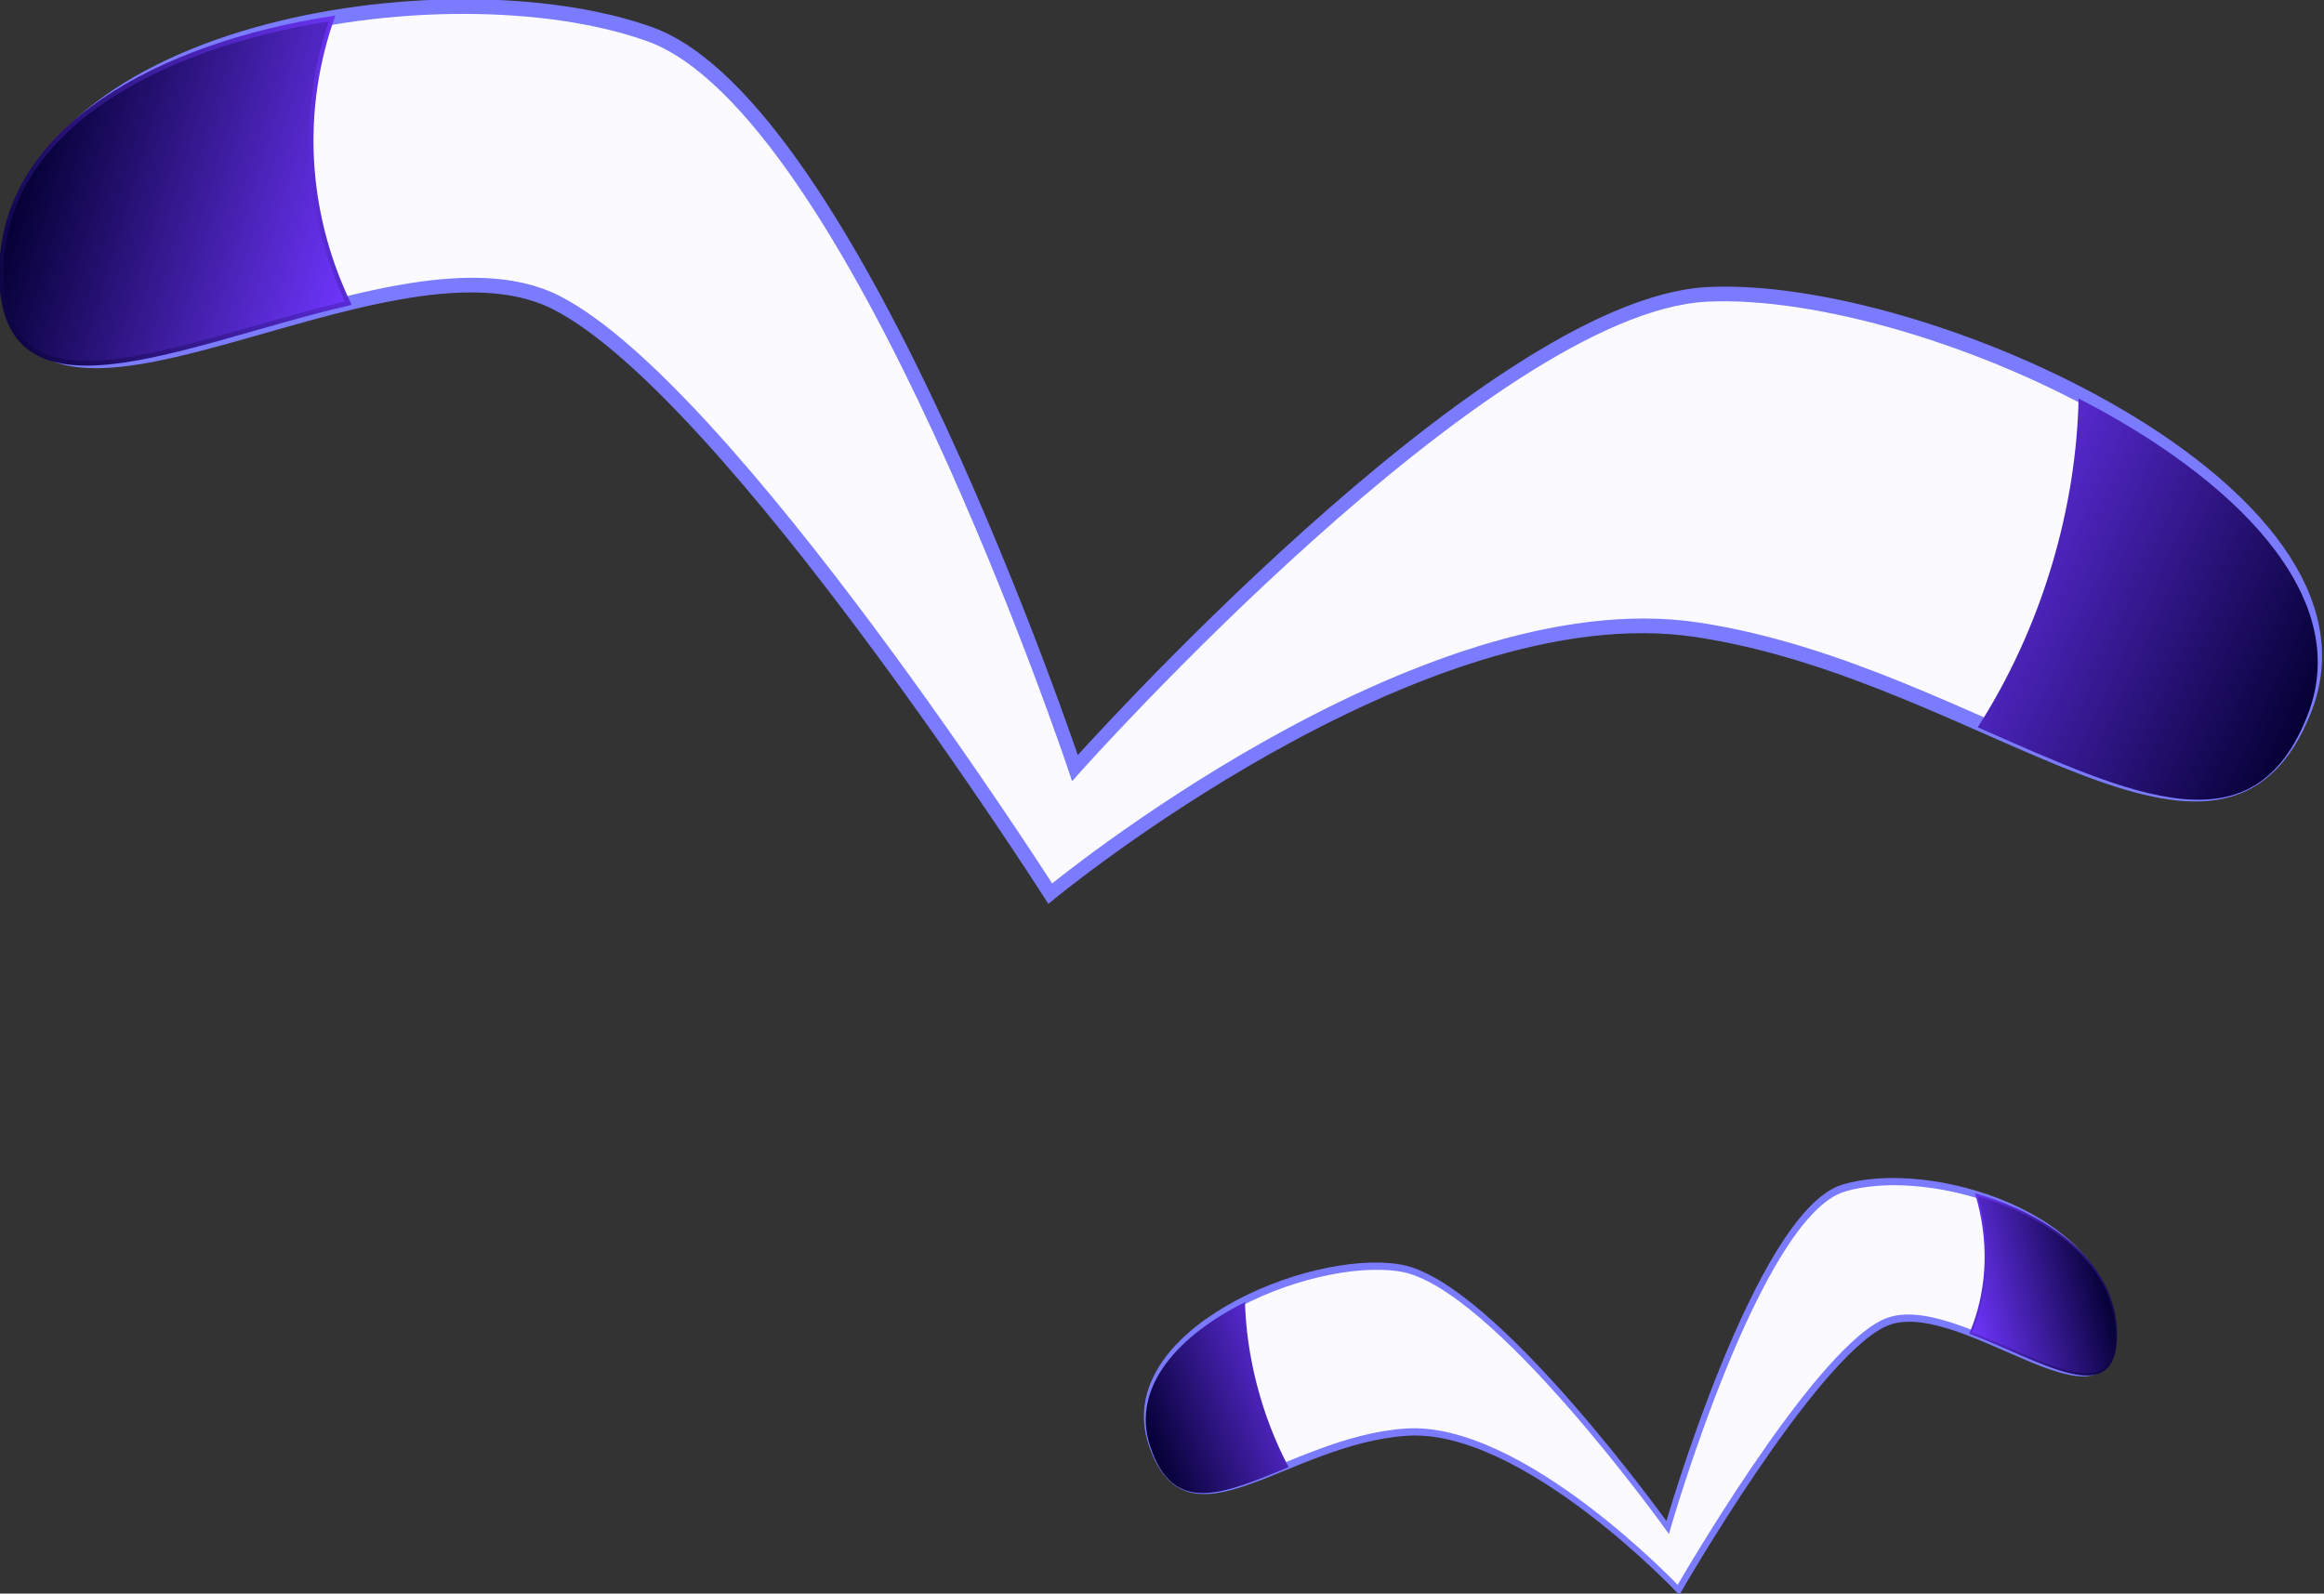
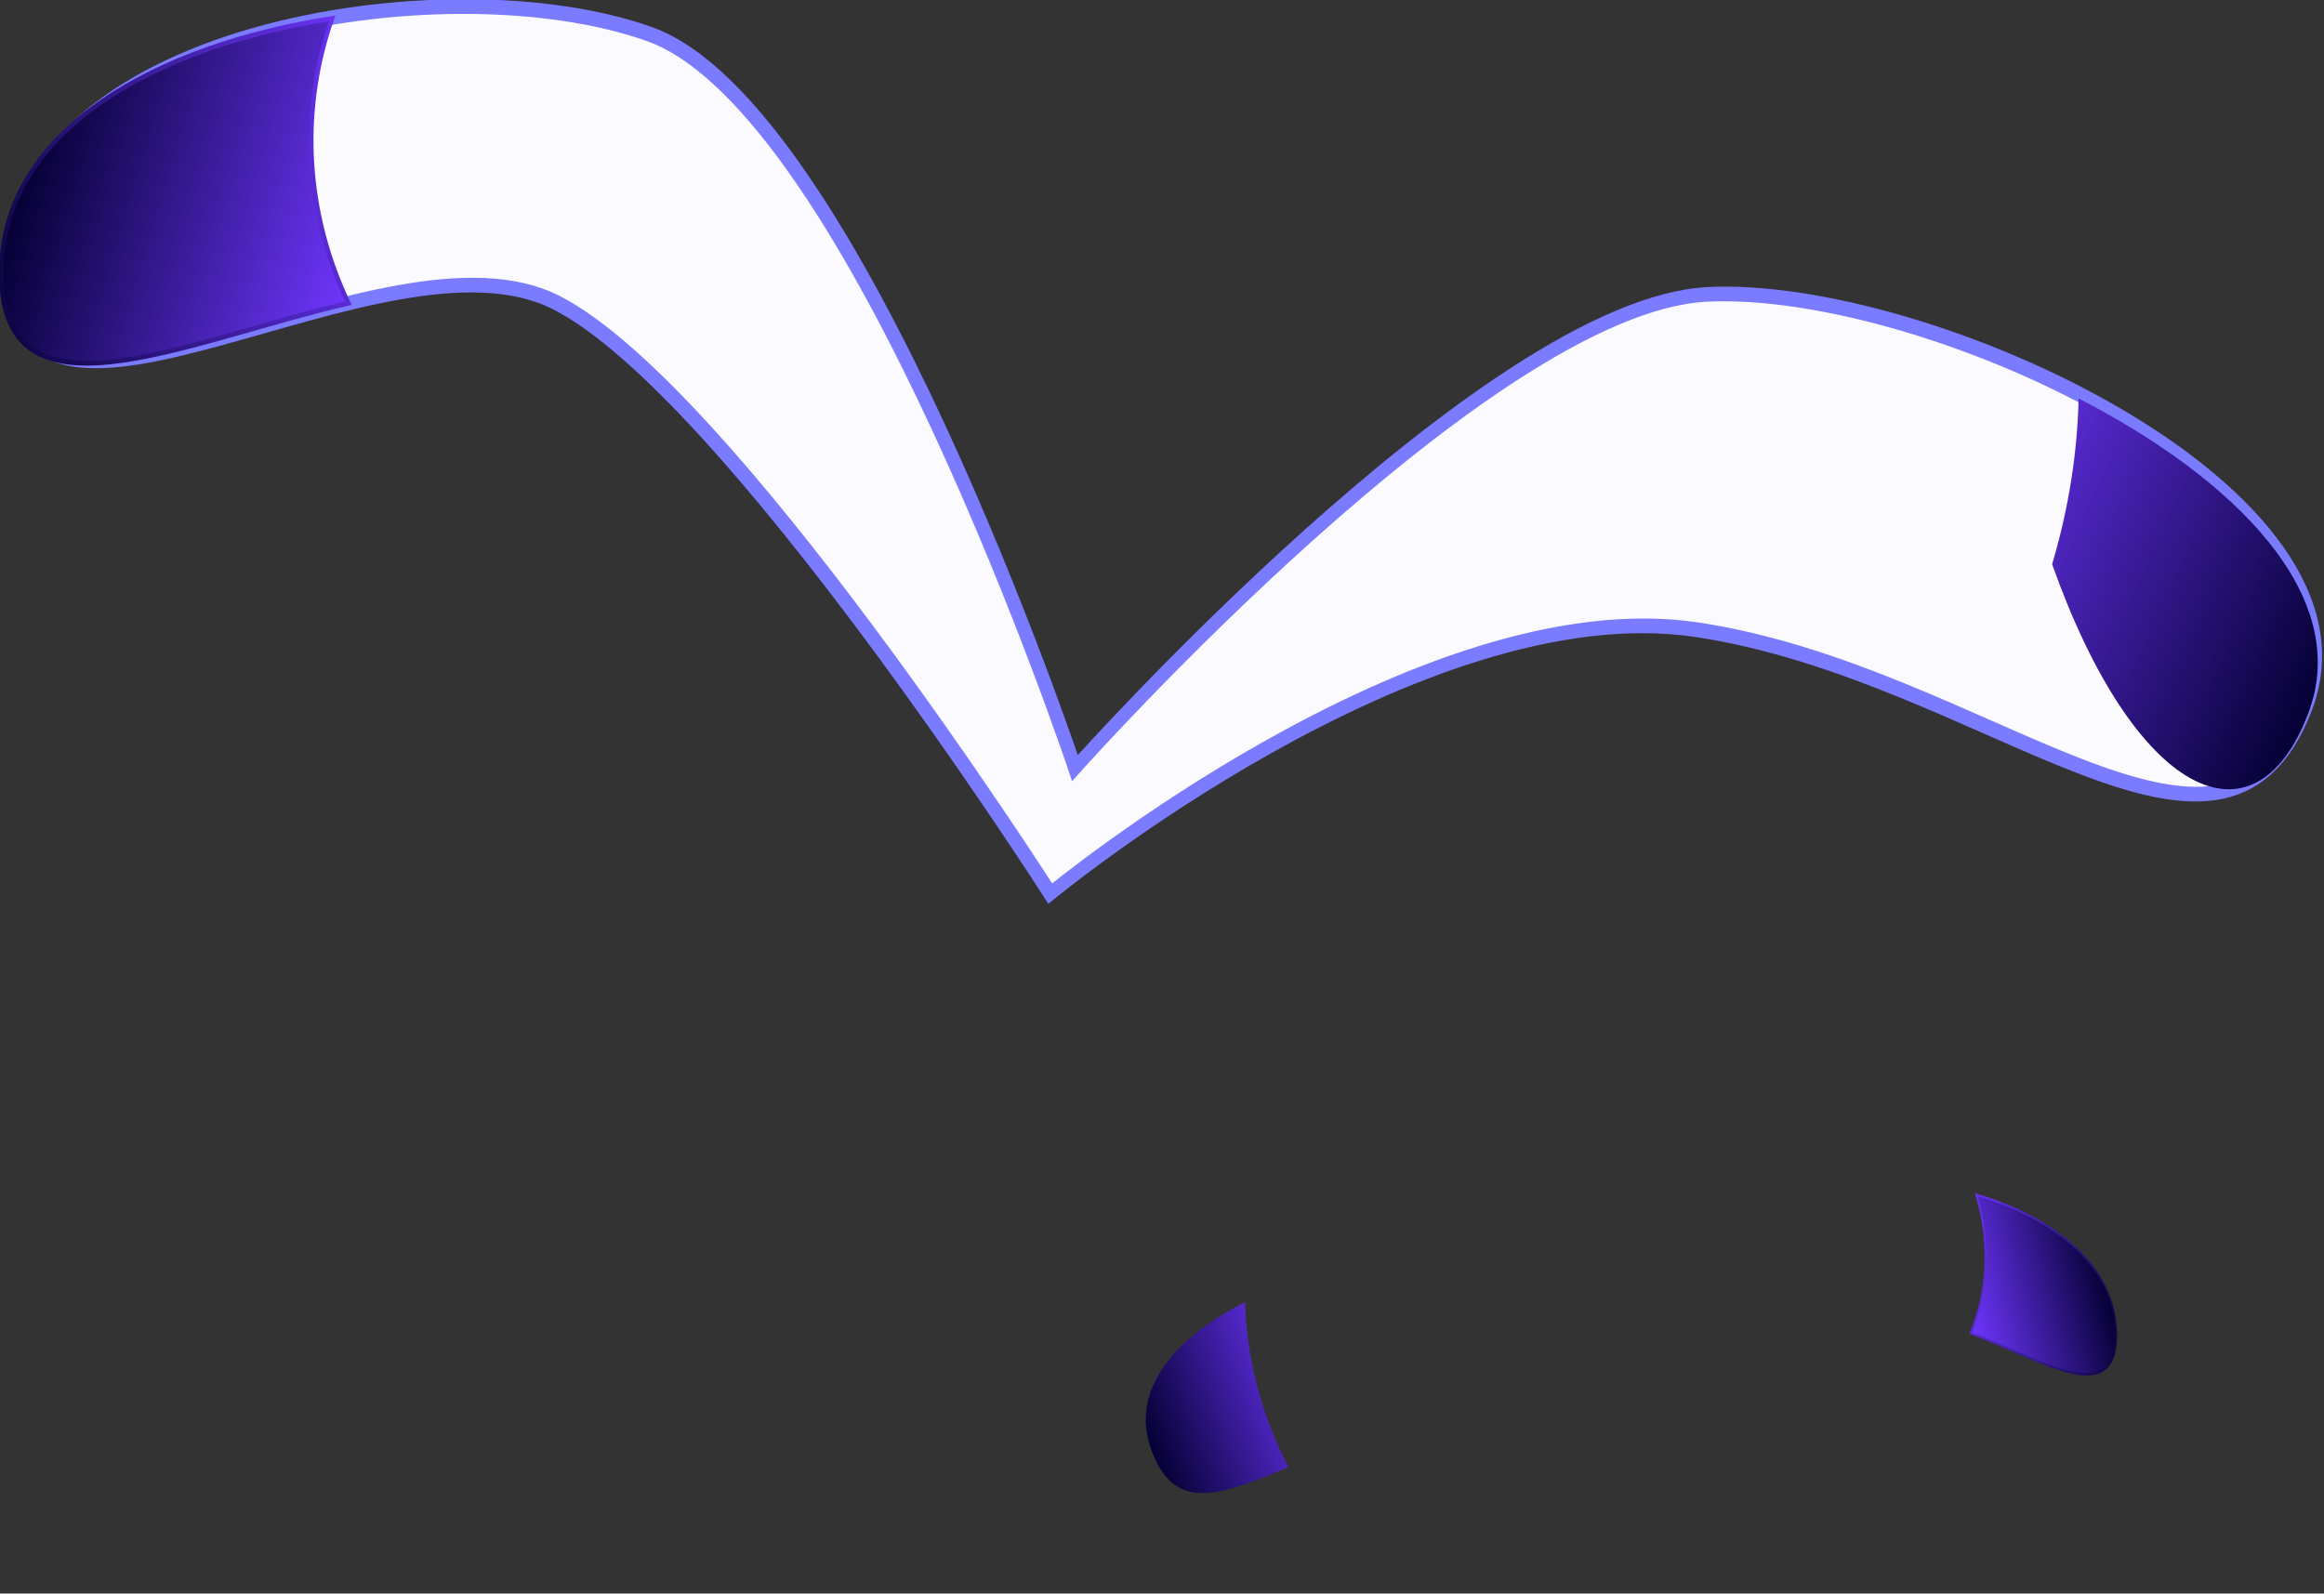
<svg xmlns="http://www.w3.org/2000/svg" xmlns:ns1="http://sodipodi.sourceforge.net/DTD/sodipodi-0.dtd" xmlns:ns2="http://www.inkscape.org/namespaces/inkscape" xmlns:xlink="http://www.w3.org/1999/xlink" width="331.308" height="227.219" id="svg2" ns1:version="0.32" ns2:version="0.46" ns1:docname="seagulls.svg" ns2:output_extension="org.inkscape.output.svg.inkscape" version="1.0" ns2:export-filename="C:\Documents and Settings\kachiy\My Documents\_sozai\openclipart\seagulls.png" ns2:export-xdpi="39.090363" ns2:export-ydpi="39.090363">
  <rect width="100%" height="100%" fill="#333333" stroke="none" />
  <defs id="defs4">
    <linearGradient id="linearGradient3187">
      <stop style="stop-color: rgb(130, 132, 234); stop-opacity: 1;" offset="0" id="stop3189" />
      <stop style="stop-color: rgb(255, 255, 255); stop-opacity: 1;" offset="1" id="stop3191" />
    </linearGradient>
    <linearGradient id="linearGradient3171">
      <stop id="stop3173" offset="0" style="stop-color: rgb(73, 188, 255); stop-opacity: 1;" />
      <stop id="stop3175" offset="1" style="stop-color: rgb(73, 76, 220); stop-opacity: 1;" />
    </linearGradient>
    <linearGradient id="linearGradient3157">
      <stop style="stop-color: rgb(73, 188, 255); stop-opacity: 1;" offset="0" id="stop3159" />
      <stop style="stop-color: rgb(73, 76, 150); stop-opacity: 1;" offset="1" id="stop3161" />
    </linearGradient>
    <linearGradient id="linearGradient3163">
      <stop style="stop-color:#040033;stop-opacity:1;" offset="0" id="stop3165" />
      <stop style="stop-color:#7036ff;stop-opacity:1;" offset="1" id="stop3167" />
    </linearGradient>
    <ns2:perspective ns1:type="inkscape:persp3d" ns2:vp_x="0 : 526.18109 : 1" ns2:vp_y="0 : 1000 : 0" ns2:vp_z="744.09448 : 526.18109 : 1" ns2:persp3d-origin="372.04724 : 350.78739 : 1" id="perspective10" />
    <linearGradient ns2:collect="always" xlink:href="#linearGradient3163" id="linearGradient3169" x1="89.972" y1="593.479" x2="173.158" y2="532.458" gradientUnits="userSpaceOnUse" gradientTransform="translate(-25.714,-277.143)" />
    <linearGradient ns2:collect="always" xlink:href="#linearGradient3163" id="linearGradient3180" gradientUnits="userSpaceOnUse" gradientTransform="matrix(-1,0,0,1,670.301,237.047)" x1="89.972" y1="593.479" x2="173.158" y2="532.458" />
    <linearGradient ns2:collect="always" xlink:href="#linearGradient3163" id="linearGradient3189" x1="612.413" y1="605.844" x2="509.556" y2="589.328" gradientUnits="userSpaceOnUse" gradientTransform="translate(-5.714,-337.143)" />
    <linearGradient ns2:collect="always" xlink:href="#linearGradient3163" id="linearGradient3197" x1="92.829" y1="621.03" x2="174.482" y2="621.03" gradientUnits="userSpaceOnUse" gradientTransform="translate(-28.571,-345.714)" />
    <linearGradient ns2:collect="always" xlink:href="#linearGradient3163" id="linearGradient3224" gradientUnits="userSpaceOnUse" gradientTransform="translate(-28.571,-345.714)" x1="92.829" y1="621.03" x2="174.482" y2="621.03" />
    <linearGradient ns2:collect="always" xlink:href="#linearGradient3163" id="linearGradient3226" gradientUnits="userSpaceOnUse" gradientTransform="translate(-25.714,-277.143)" x1="89.972" y1="593.479" x2="173.158" y2="532.458" />
    <linearGradient ns2:collect="always" xlink:href="#linearGradient3163" id="linearGradient3228" gradientUnits="userSpaceOnUse" gradientTransform="translate(-5.714,-337.143)" x1="612.413" y1="605.844" x2="509.556" y2="589.328" />
    <linearGradient ns2:collect="always" xlink:href="#linearGradient3163" id="linearGradient3494" gradientUnits="userSpaceOnUse" gradientTransform="translate(-28.571,-345.714)" x1="92.829" y1="621.03" x2="174.482" y2="621.03" />
    <linearGradient ns2:collect="always" xlink:href="#linearGradient3163" id="linearGradient3496" gradientUnits="userSpaceOnUse" gradientTransform="translate(-25.714,-277.143)" x1="89.972" y1="593.479" x2="173.158" y2="532.458" />
    <linearGradient ns2:collect="always" xlink:href="#linearGradient3163" id="linearGradient3498" gradientUnits="userSpaceOnUse" gradientTransform="translate(-5.714,-337.143)" x1="612.413" y1="605.844" x2="509.556" y2="589.328" />
  </defs>
  <ns1:namedview id="base" pagecolor="#ffffff" bordercolor="#666666" borderopacity="1.0" gridtolerance="10000" guidetolerance="10" objecttolerance="10" ns2:pageopacity="0.0" ns2:pageshadow="2" ns2:zoom="0.35" ns2:cx="380.90132" ns2:cy="520" ns2:document-units="px" ns2:current-layer="layer1" showgrid="false" ns2:window-width="1024" ns2:window-height="742" ns2:window-x="0" ns2:window-y="0" />
  <g ns2:label="Layer 1" ns2:groupmode="layer" id="layer1" transform="translate(-212.707,-224.709)">
    <g id="g3199" transform="matrix(0.595,0.163,-0.203,0.678,234.56,48.115)">
      <path ns1:nodetypes="czzzczzzc" id="path2383" d="M 340,366.648 C 340,366.648 401.667,287.568 465.714,280.934 C 532.587,274.007 601.722,309.856 605.714,263.791 C 609.706,217.725 493.739,201.313 445.714,215.219 C 397.689,229.126 337.143,340.934 337.143,340.934 C 337.143,340.934 244.513,224.252 194.286,220.934 C 144.058,217.616 52.627,254.419 68.571,300.934 C 83.637,344.883 147.435,270.215 191.429,278.076 C 235.422,285.938 340,366.648 340,366.648 z" style="fill:#fbfbff;fill-opacity:1;fill-rule:evenodd;stroke:#7b7bff;stroke-width:3;stroke-linecap:butt;stroke-linejoin:miter;stroke-miterlimit:4;stroke-dasharray:none;stroke-opacity:1" />
      <path ns1:nodetypes="cscsc" id="path2385" d="M 122.942,234.795 C 86.772,249.072 56.928,273.678 66.598,301.888 C 77.048,332.372 110.945,305.787 145.411,289.263 C 131.309,275.346 122.802,257.45 122.848,237.92 C 122.851,236.874 122.891,235.83 122.942,234.795 z" style="fill:url(#linearGradient3494);fill-opacity:1;fill-rule:evenodd;stroke:url(#linearGradient3496);stroke-width:1px;stroke-linecap:butt;stroke-linejoin:miter;stroke-opacity:1" />
-       <path id="path3171" d="M 534.879,215.67 C 538.177,226.181 539.984,237.487 540.004,249.295 C 540.026,261.842 538.011,273.874 534.348,284.951 C 573.644,290.003 603.996,294.792 606.598,264.763 C 608.807,239.281 574.287,222.889 534.879,215.67 z" style="fill:url(#linearGradient3498);fill-opacity:1;fill-rule:evenodd;stroke:none;stroke-width:3;stroke-linecap:butt;stroke-linejoin:miter;stroke-miterlimit:4;stroke-dasharray:none;stroke-opacity:1" />
+       <path id="path3171" d="M 534.879,215.67 C 538.177,226.181 539.984,237.487 540.004,249.295 C 573.644,290.003 603.996,294.792 606.598,264.763 C 608.807,239.281 574.287,222.889 534.879,215.67 z" style="fill:url(#linearGradient3498);fill-opacity:1;fill-rule:evenodd;stroke:none;stroke-width:3;stroke-linecap:butt;stroke-linejoin:miter;stroke-miterlimit:4;stroke-dasharray:none;stroke-opacity:1" />
    </g>
    <g id="g3216" transform="matrix(-0.249,5.2965389e-2,8.7962108e-2,0.34,504.407,308.726)">
-       <path ns1:nodetypes="czzzczzzc" id="path3218" d="M 340,366.648 C 340,366.648 401.667,287.568 465.714,280.934 C 532.587,274.007 601.722,309.856 605.714,263.791 C 609.706,217.725 493.739,201.313 445.714,215.219 C 397.689,229.126 337.143,340.934 337.143,340.934 C 337.143,340.934 244.513,224.252 194.286,220.934 C 144.058,217.616 52.627,254.419 68.571,300.934 C 83.637,344.883 147.435,270.215 191.429,278.076 C 235.422,285.938 340,366.648 340,366.648 z" style="fill:#fbfbff;fill-opacity:1;fill-rule:evenodd;stroke:#7b7bff;stroke-width:3;stroke-linecap:butt;stroke-linejoin:miter;stroke-miterlimit:4;stroke-dasharray:none;stroke-opacity:1" />
      <path ns1:nodetypes="cscsc" id="path3220" d="M 122.942,234.795 C 86.772,249.072 56.928,273.678 66.598,301.888 C 77.048,332.372 110.945,305.787 145.411,289.263 C 131.309,275.346 122.802,257.45 122.848,237.92 C 122.851,236.874 122.891,235.83 122.942,234.795 z" style="fill:url(#linearGradient3224);fill-opacity:1;fill-rule:evenodd;stroke:url(#linearGradient3226);stroke-width:1px;stroke-linecap:butt;stroke-linejoin:miter;stroke-opacity:1" />
      <path id="path3222" d="M 534.879,215.67 C 538.177,226.181 539.984,237.487 540.004,249.295 C 540.026,261.842 538.011,273.874 534.348,284.951 C 573.644,290.003 603.996,294.792 606.598,264.763 C 608.807,239.281 574.287,222.889 534.879,215.67 z" style="fill:url(#linearGradient3228);fill-opacity:1;fill-rule:evenodd;stroke:none;stroke-width:3;stroke-linecap:butt;stroke-linejoin:miter;stroke-miterlimit:4;stroke-dasharray:none;stroke-opacity:1" />
    </g>
  </g>
</svg>